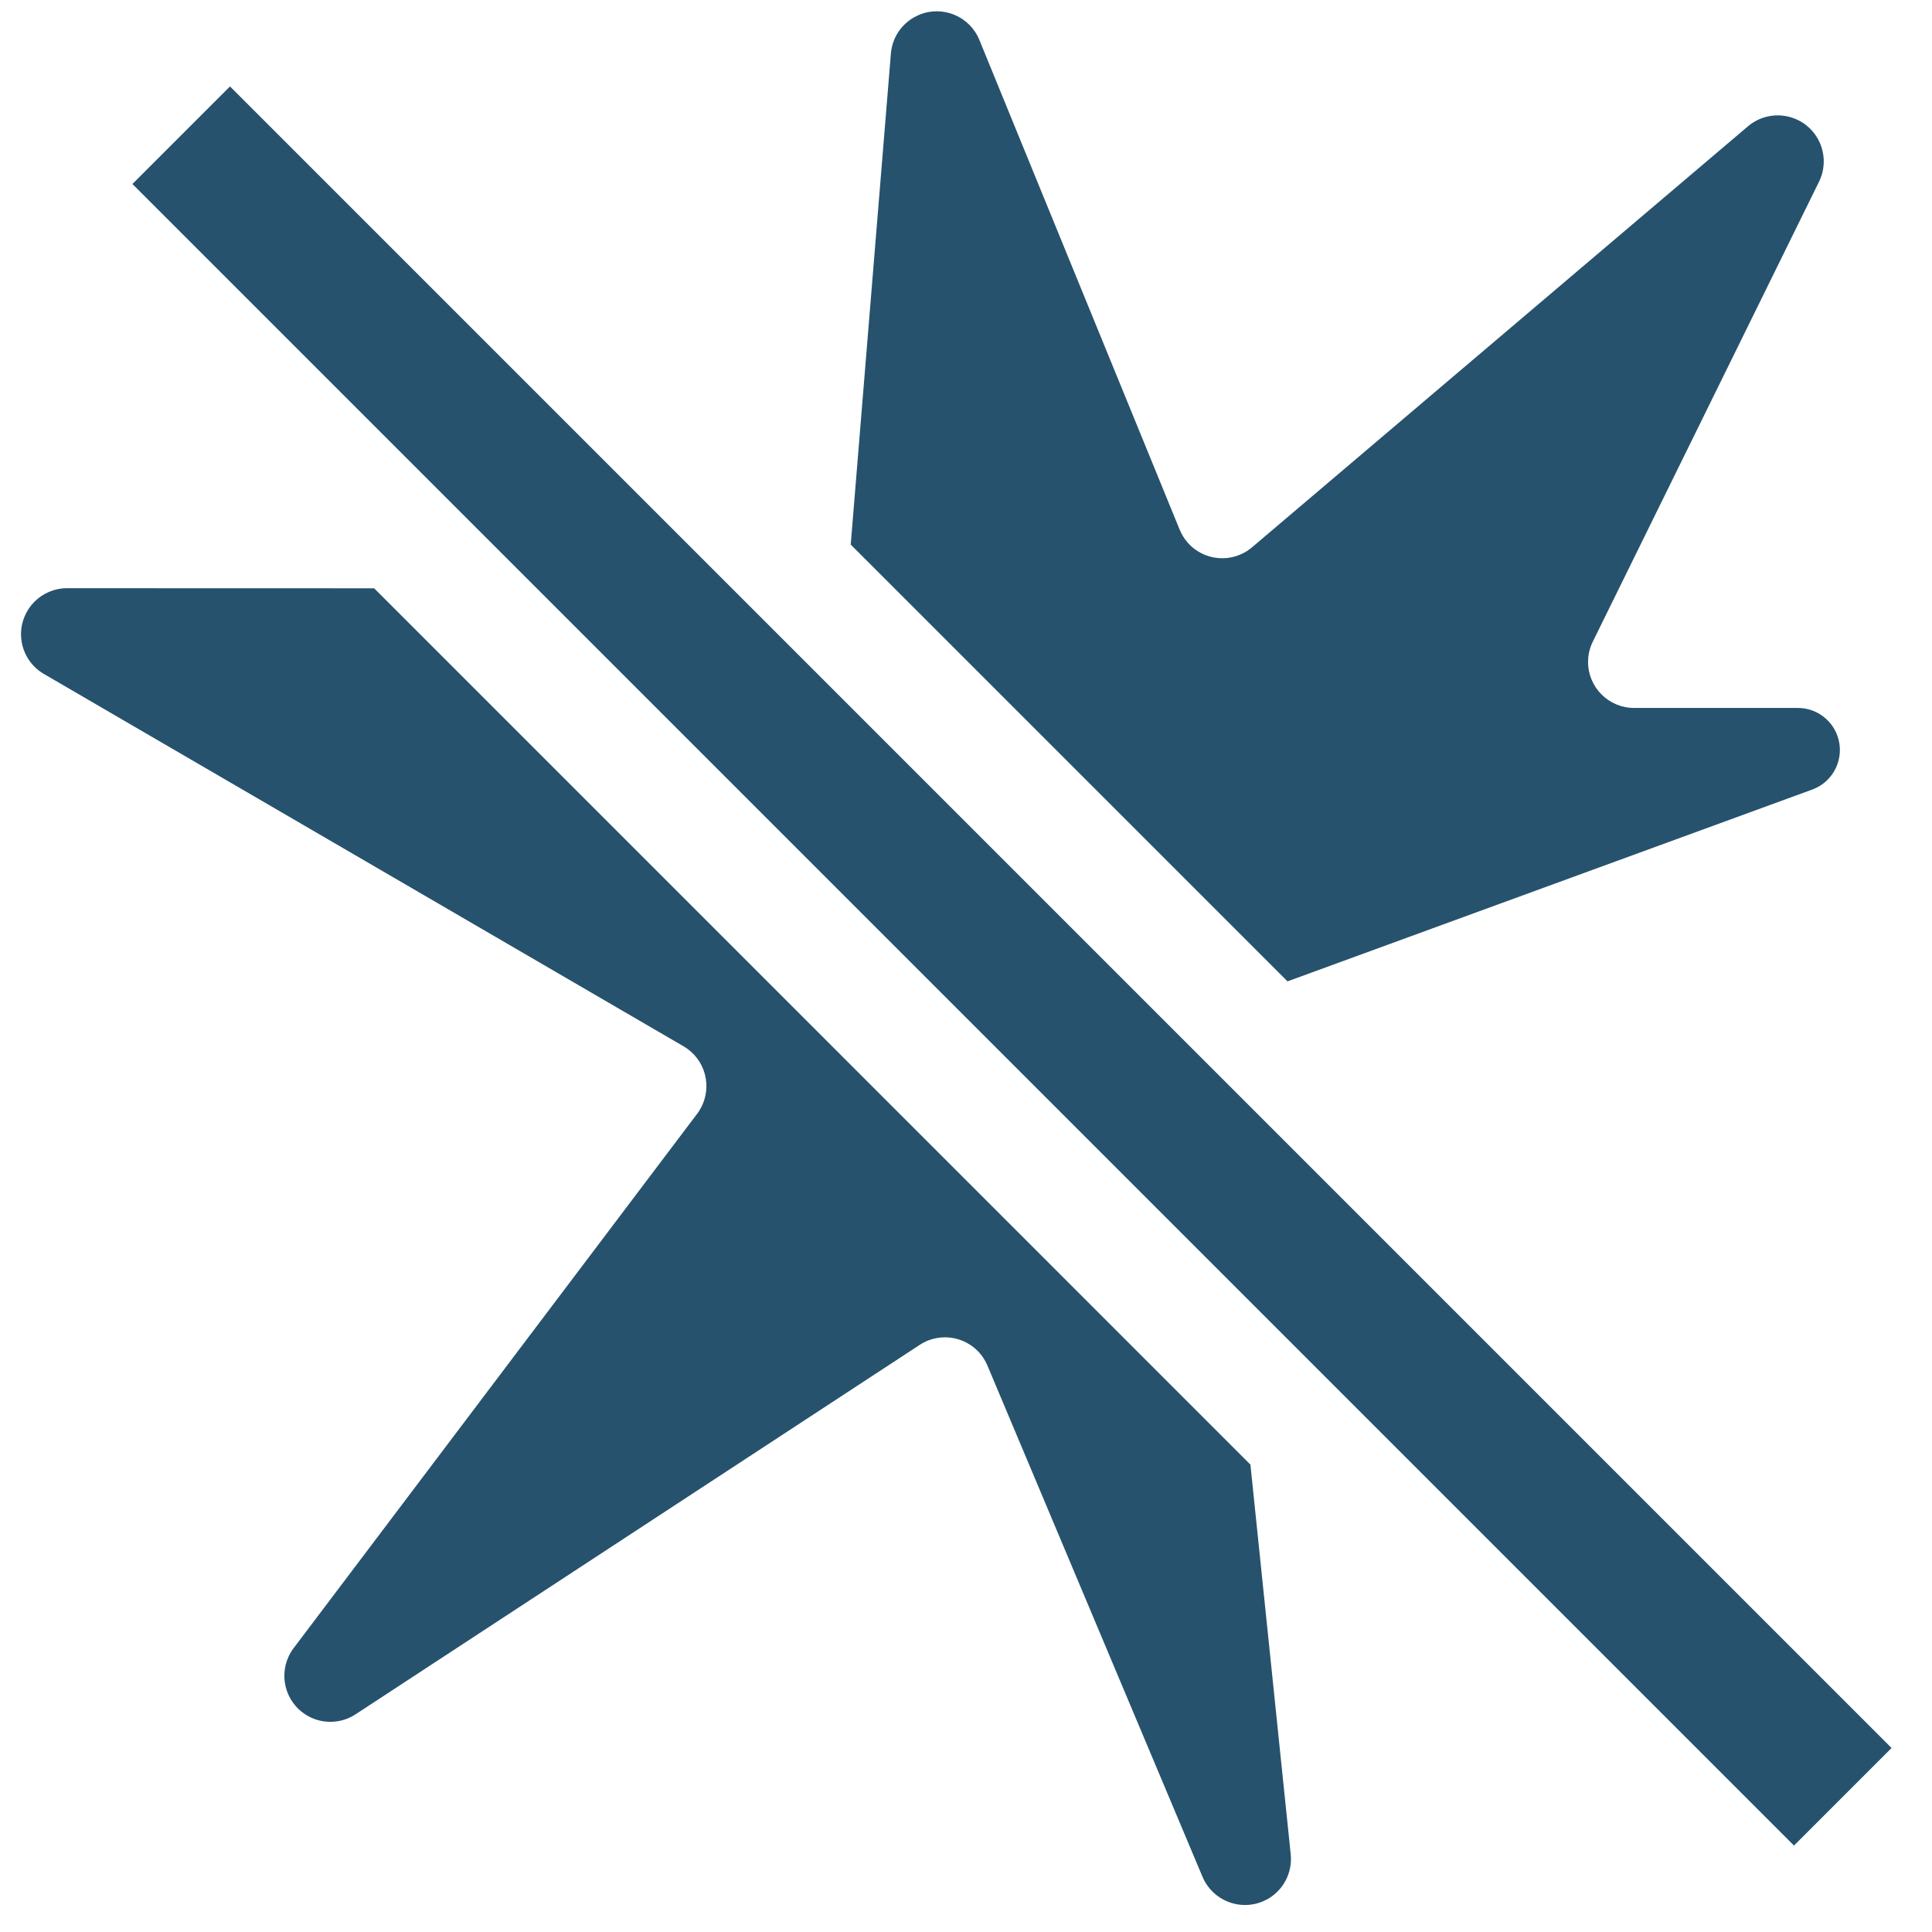
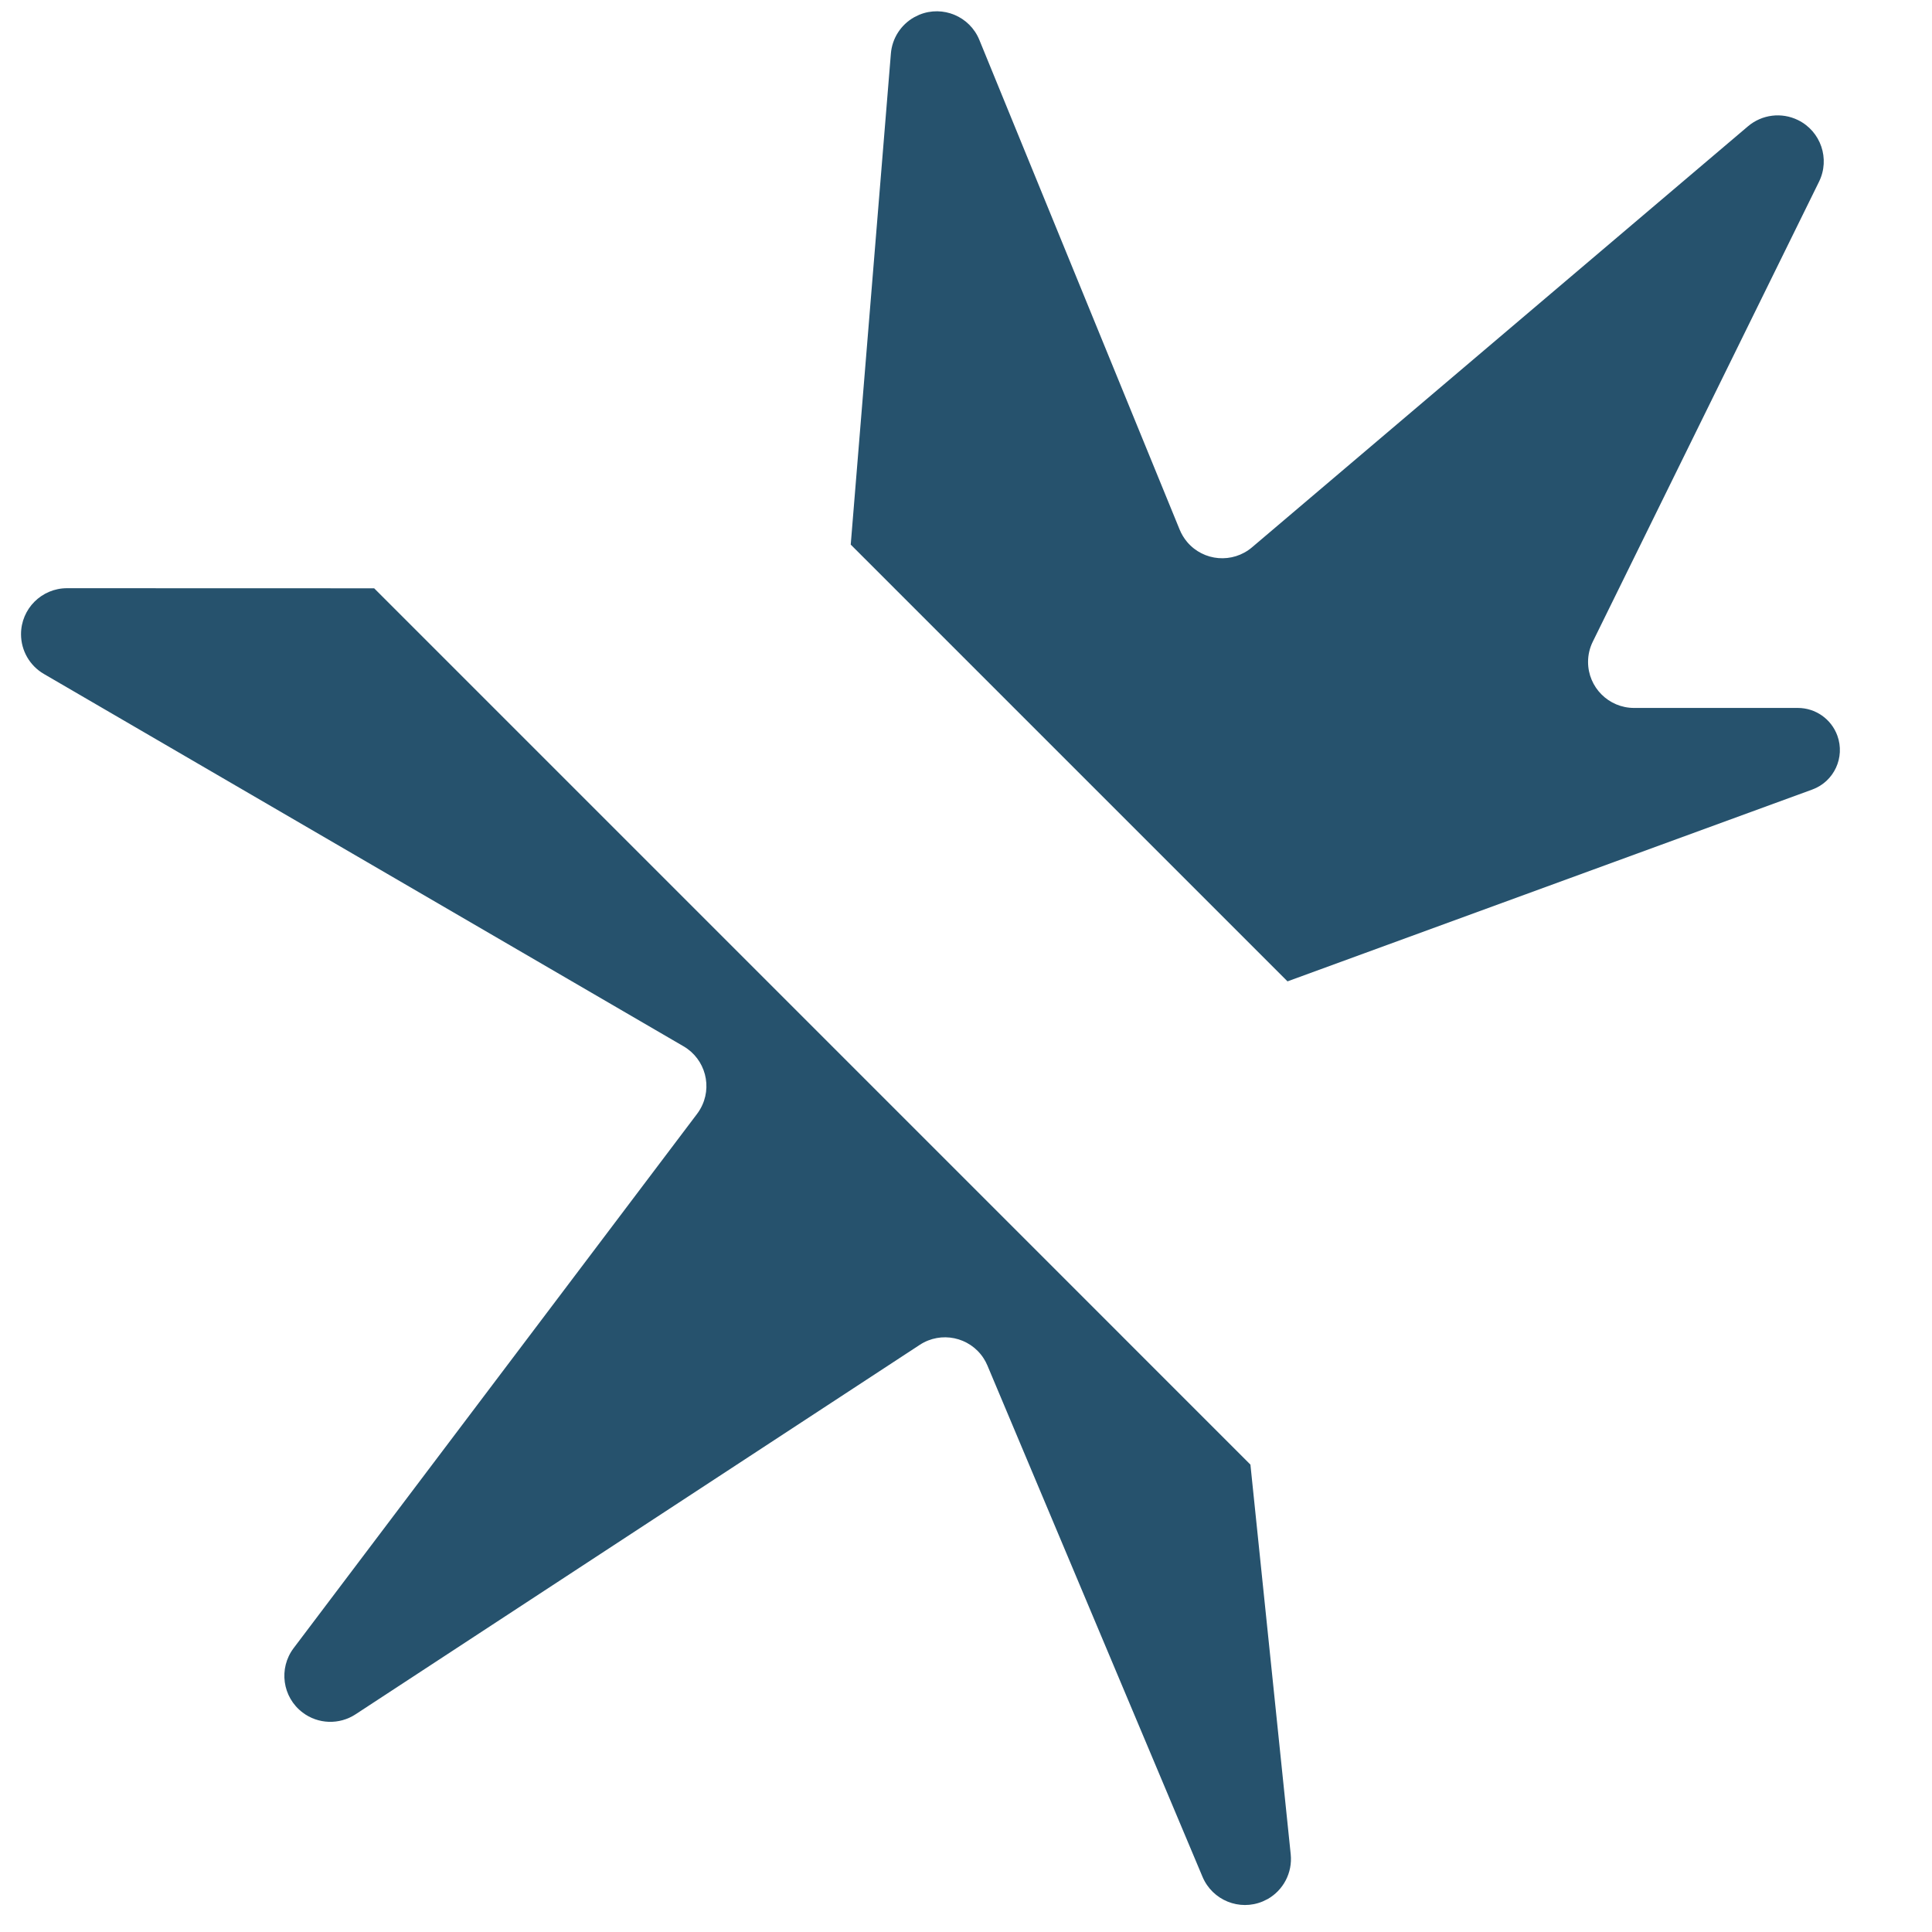
<svg xmlns="http://www.w3.org/2000/svg" height="42" viewBox="0 0 42 42" width="42">
  <g fill="#26526d" fill-rule="evenodd">
-     <path d="m8.134 12.789 19.049 19.05.876 8.472c.041.398-.159.778-.5.972l-.107.052c-.509.214-1.095-.025-1.31-.534l-4.677-11.117c-.023-.056-.052-.109-.085-.16-.303-.462-.922-.591-1.384-.289l-12.267 8.033c-.353.231-.814.216-1.15-.039-.441-.333-.528-.96-.195-1.401l8.771-11.615c.024-.032.046-.065.066-.1.278-.477.116-1.089-.361-1.367l-13.906-8.095c-.308-.179-.497-.508-.497-.864 0-.552.448-1 1-1zm11.852-12.469c.511-.209 1.095.036 1.304.547l4.355 10.647c.04.098.095.188.163.269.357.421.988.473 1.41.115l10.781-9.152c.304-.258.731-.311 1.089-.135.496.244.7.843.456 1.339l-4.918 9.999c-.068.137-.103.288-.103.441 0 .552.448 1 1 1h3.56c.384 0 .727.24.859.601.173.475-.071 1-.545 1.173l-11.408 4.17-9.495-9.495.873-10.674c.027-.334.219-.628.506-.79z" />
-     <path d="m2.879 4 36.121 36.121 2.121-2.121-36.121-36.121z" fill-rule="nonzero" />
+     <path d="m8.134 12.789 19.049 19.05.876 8.472c.041.398-.159.778-.5.972l-.107.052c-.509.214-1.095-.025-1.31-.534l-4.677-11.117c-.023-.056-.052-.109-.085-.16-.303-.462-.922-.591-1.384-.289l-12.267 8.033c-.353.231-.814.216-1.15-.039-.441-.333-.528-.96-.195-1.401l8.771-11.615c.024-.032.046-.065.066-.1.278-.477.116-1.089-.361-1.367l-13.906-8.095c-.308-.179-.497-.508-.497-.864 0-.552.448-1 1-1zm11.852-12.469c.511-.209 1.095.036 1.304.547l4.355 10.647c.04.098.095.188.163.269.357.421.988.473 1.41.115l10.781-9.152c.304-.258.731-.311 1.089-.135.496.244.7.843.456 1.339l-4.918 9.999c-.068.137-.103.288-.103.441 0 .552.448 1 1 1h3.56c.384 0 .727.24.859.601.173.475-.071 1-.545 1.173l-11.408 4.17-9.495-9.495.873-10.674c.027-.334.219-.628.506-.79" />
  </g>
</svg>